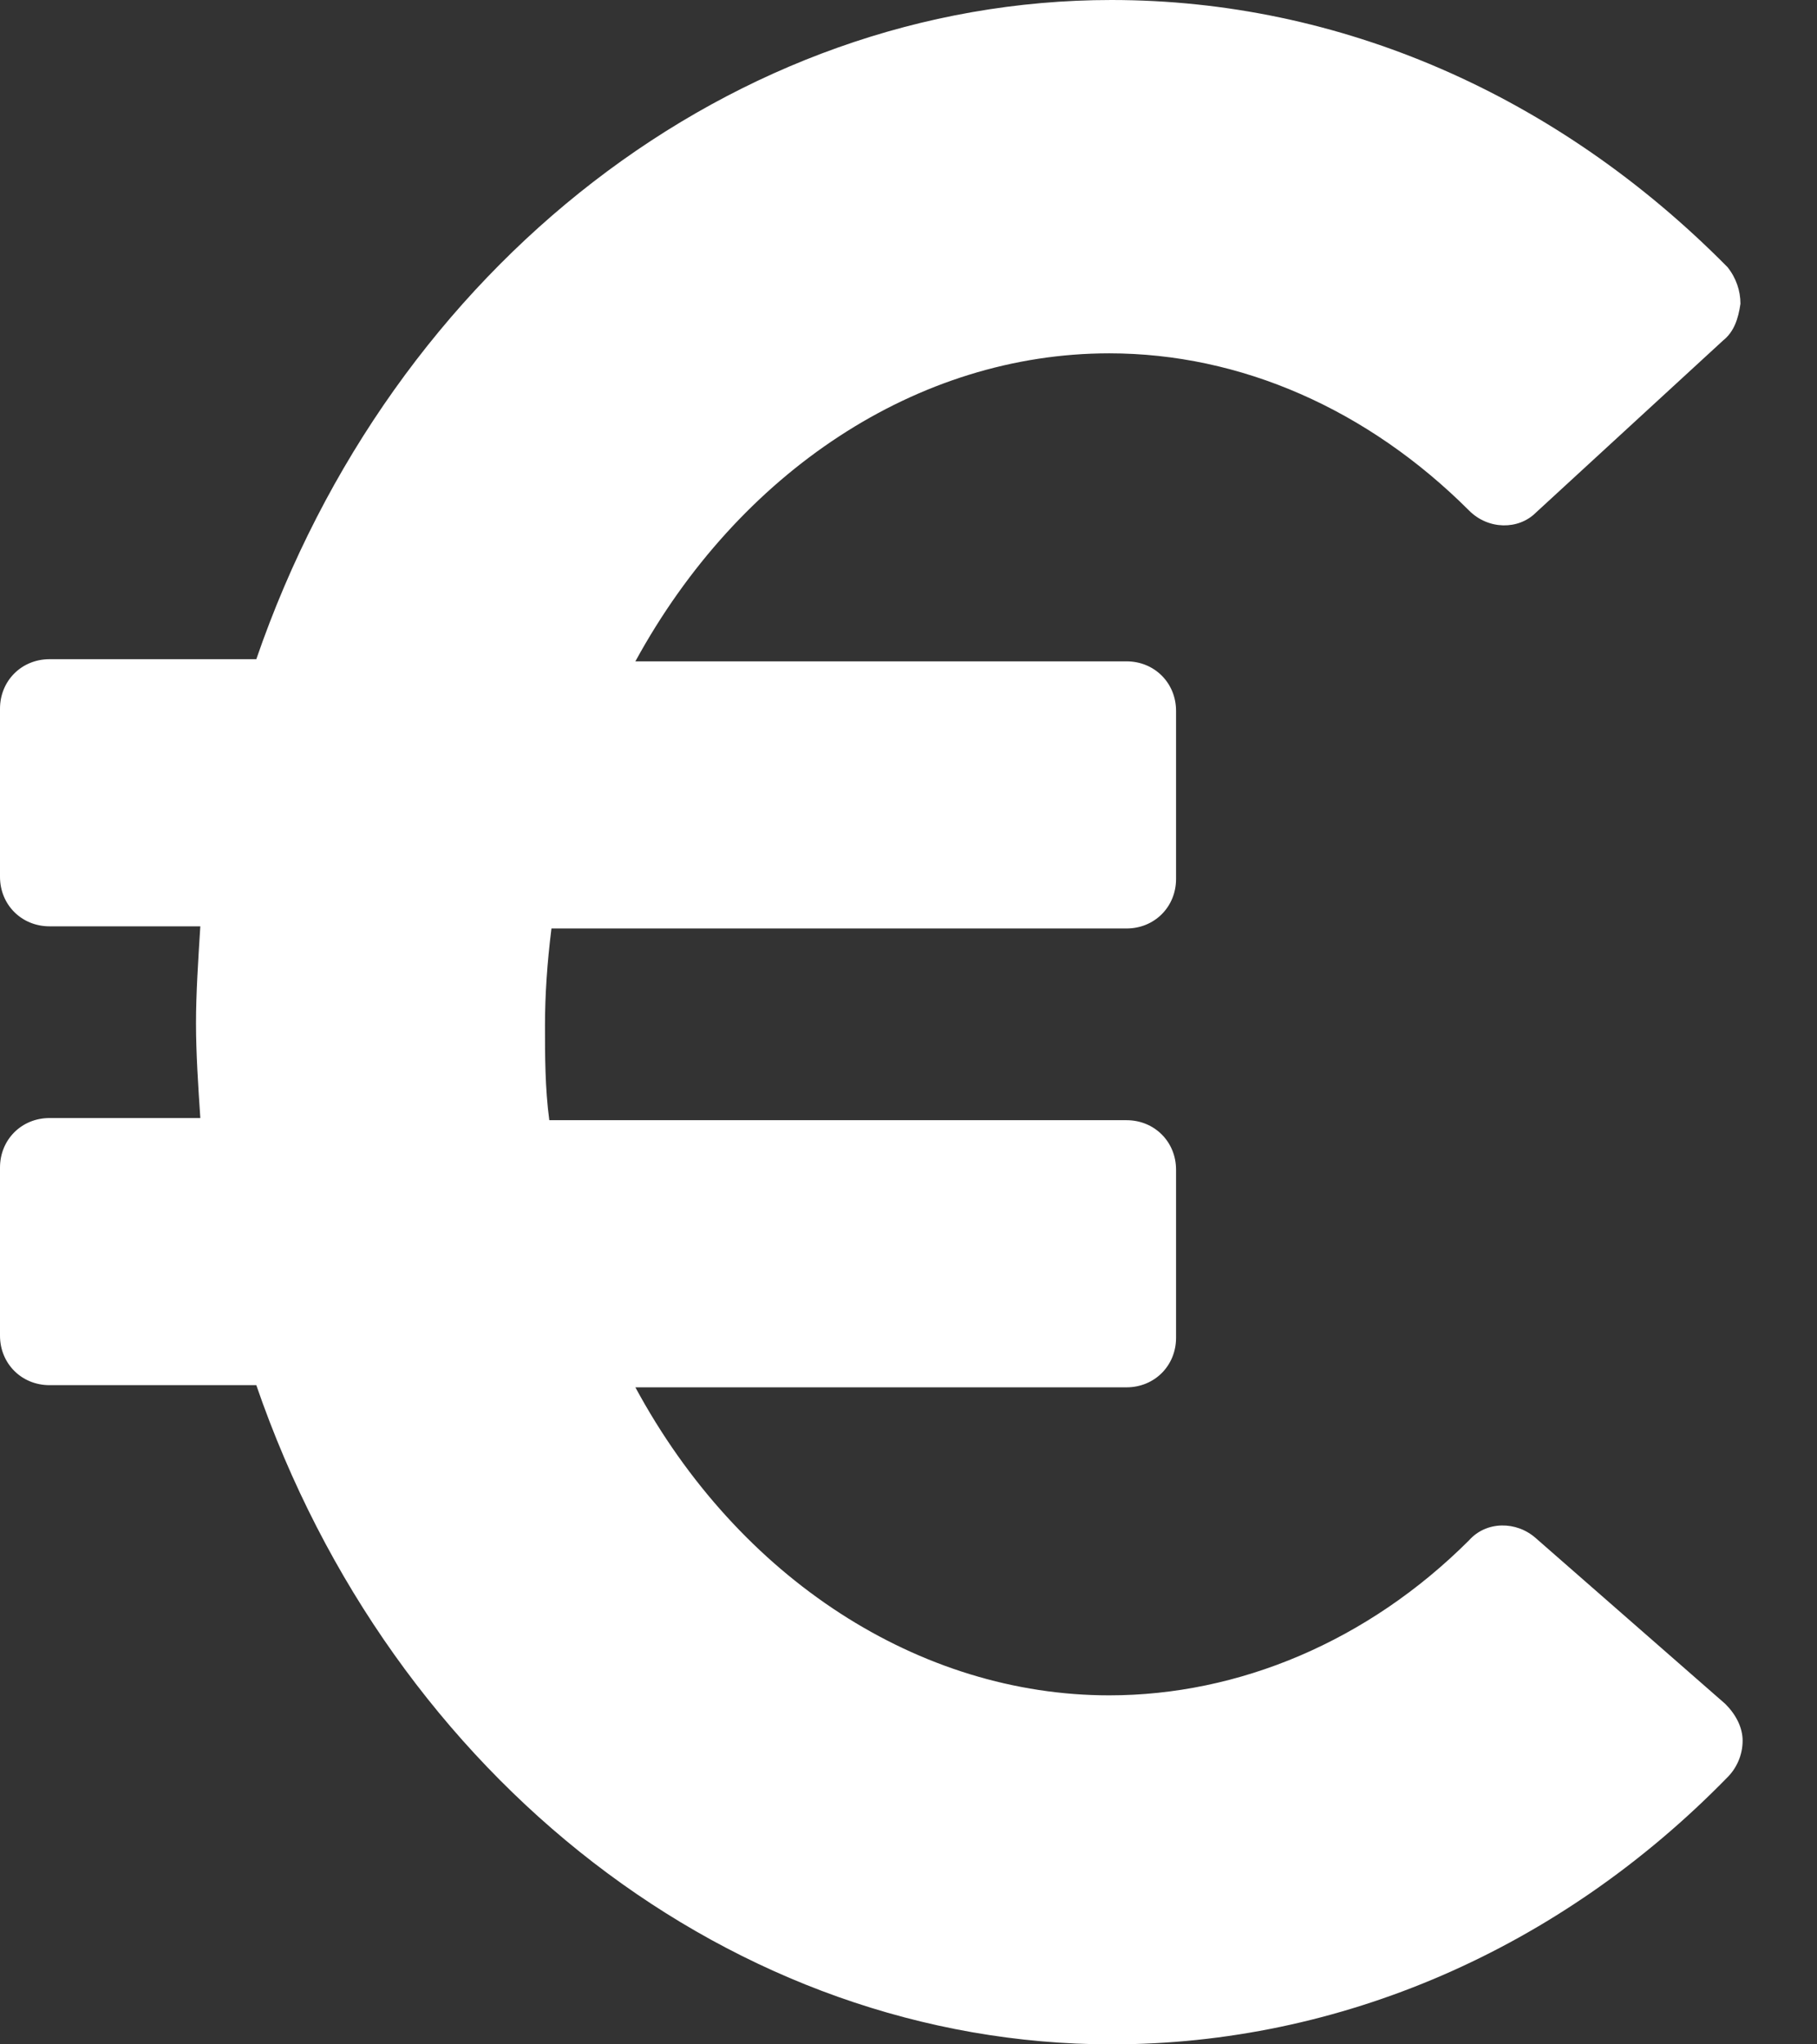
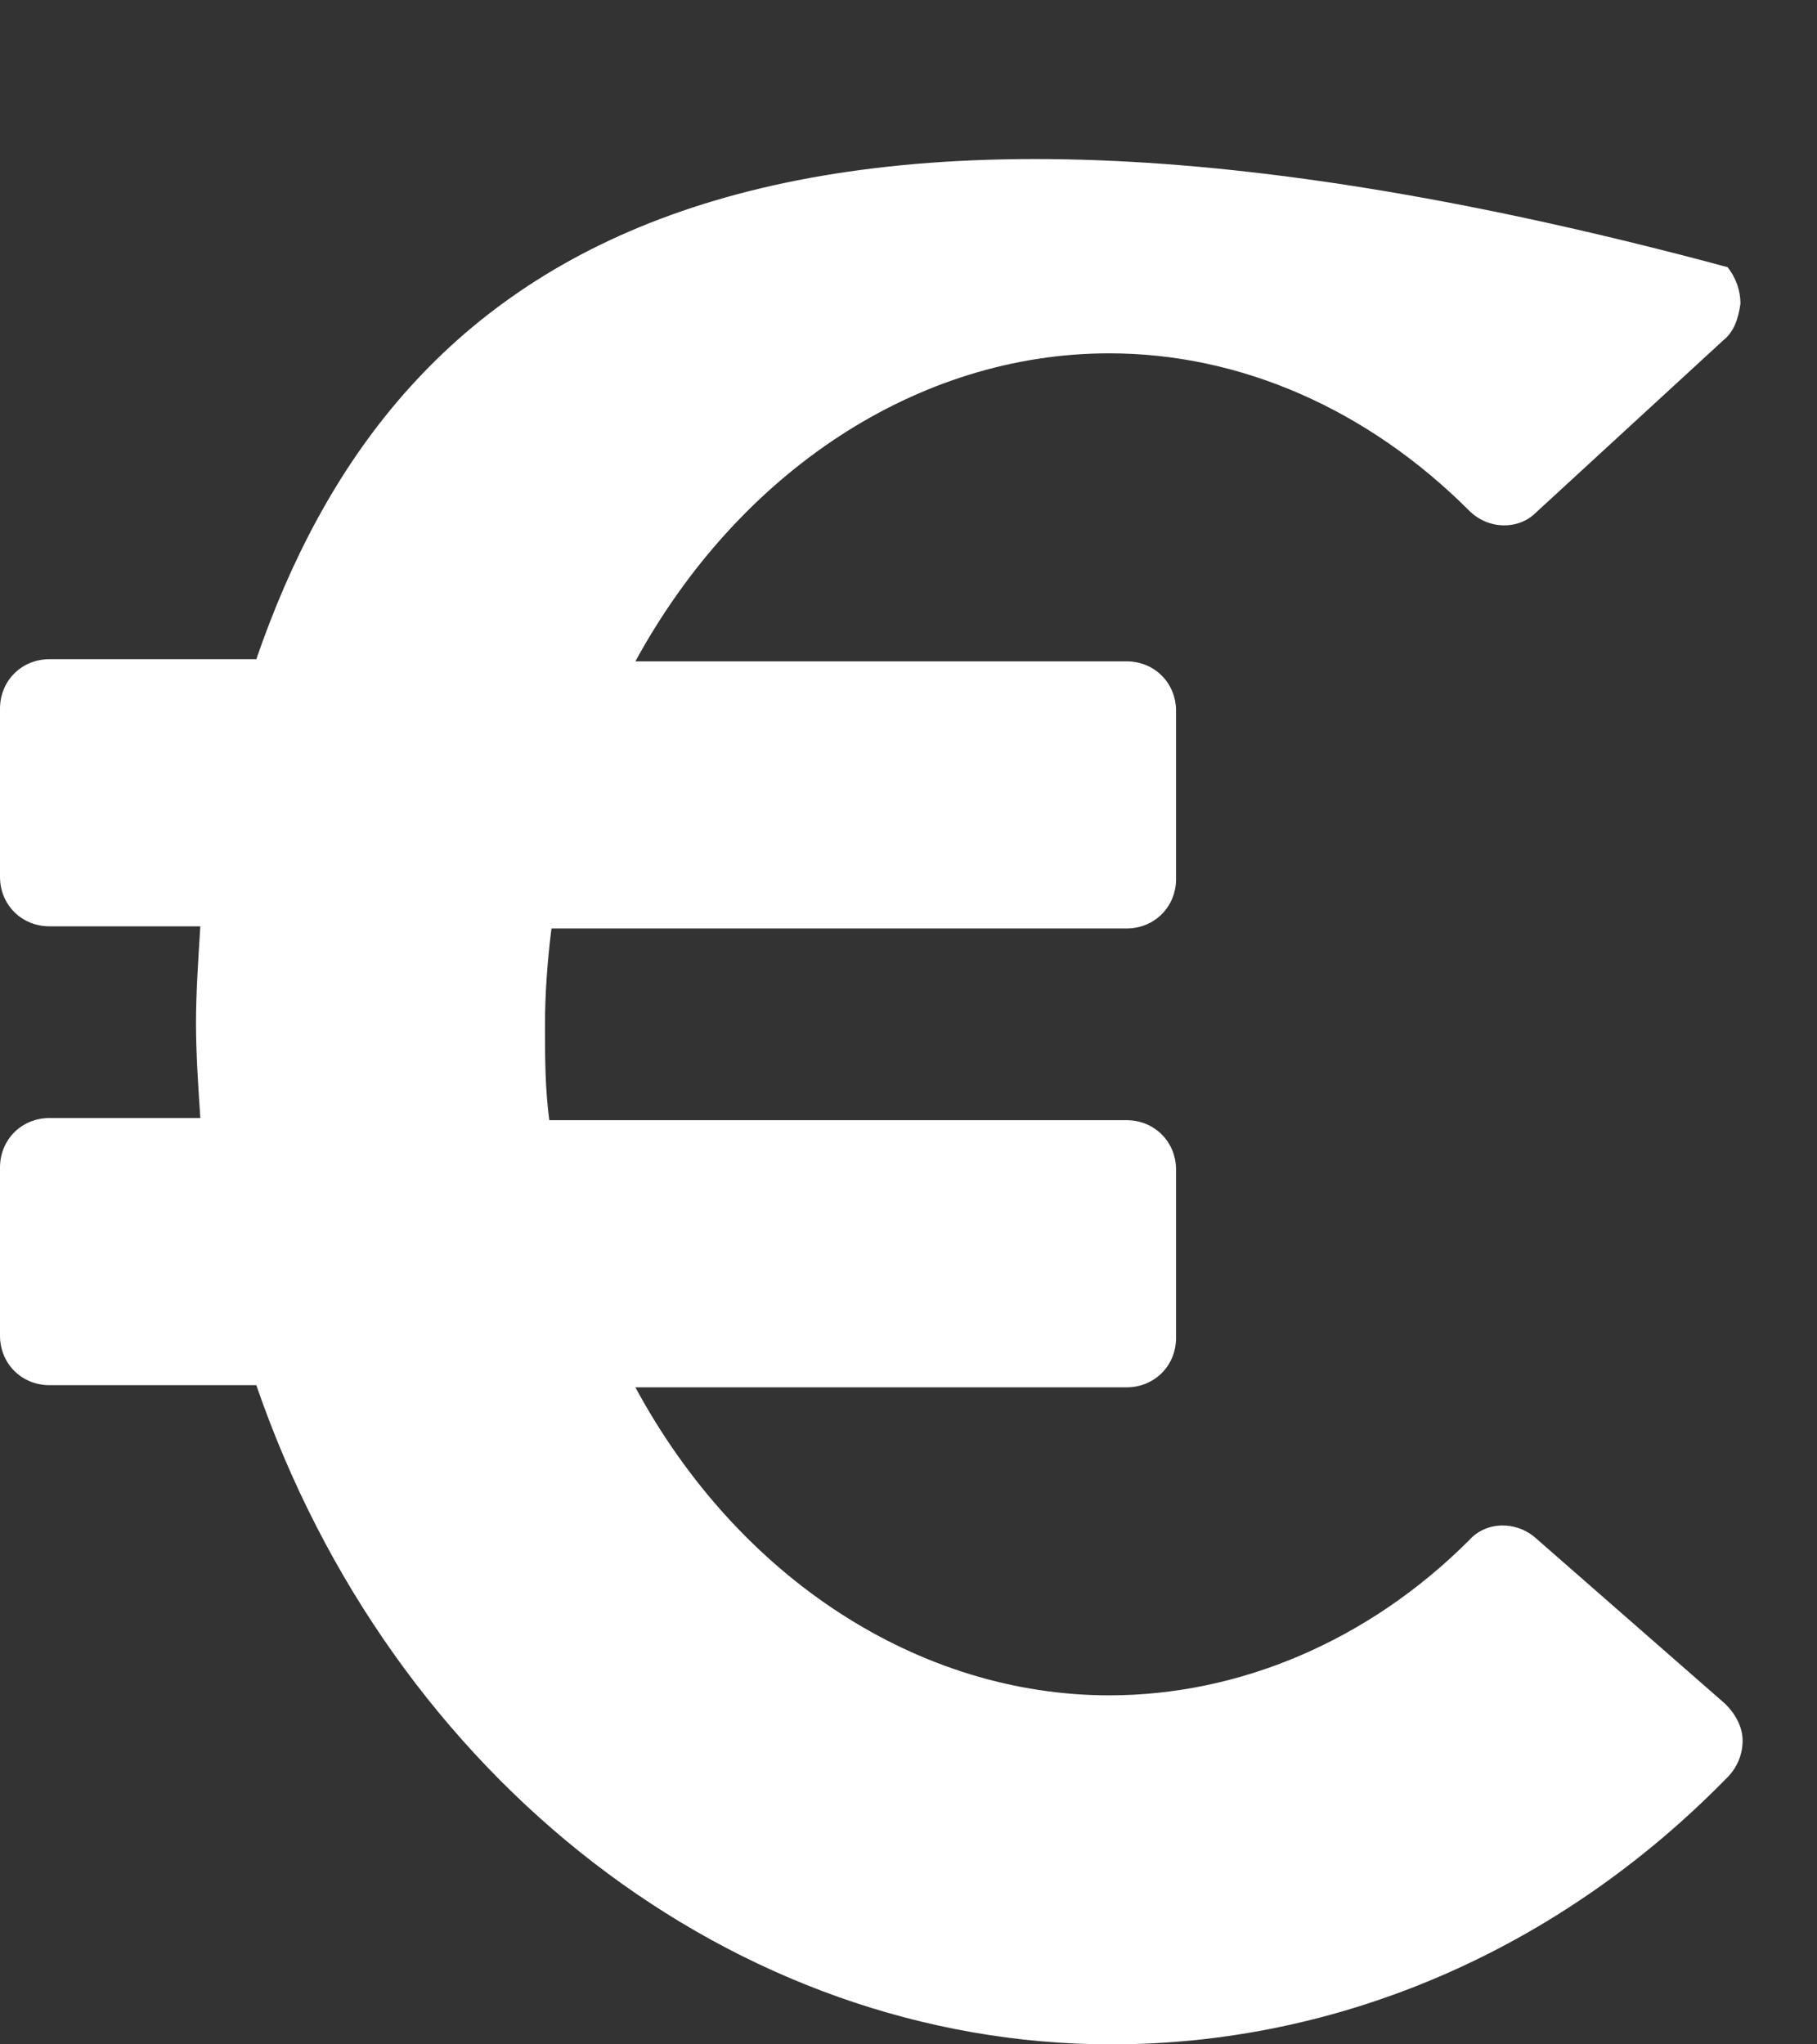
<svg xmlns="http://www.w3.org/2000/svg" width="16" height="18" viewBox="0 0 16 18" fill="none">
  <rect x="0" y="0" width="16" height="18" fill="#333333" stroke="none" />
-   <path d="M13.524 13.543C13.353 13.391 13.088 13.391 12.936 13.562C12.044 14.453 10.906 14.927 9.768 14.927C8.099 14.927 6.506 13.903 5.595 12.215H9.92C10.166 12.215 10.356 12.025 10.356 11.779V10.299C10.356 10.053 10.166 9.863 9.92 9.863H4.837C4.799 9.579 4.799 9.294 4.799 9.028C4.799 8.763 4.818 8.478 4.856 8.175H9.92C10.166 8.175 10.356 7.985 10.356 7.739V6.259C10.356 6.013 10.166 5.823 9.92 5.823H5.595C6.506 4.154 8.08 3.111 9.768 3.111C10.925 3.111 12.044 3.604 12.936 4.495C13.106 4.666 13.372 4.666 13.524 4.514L15.174 2.997C15.269 2.921 15.307 2.807 15.326 2.674C15.326 2.561 15.288 2.447 15.212 2.352C13.713 0.835 11.798 0 9.787 0C6.468 0 3.452 2.333 2.257 5.804H0.436C0.19 5.804 0 5.994 0 6.24V7.72C0 7.966 0.19 8.156 0.436 8.156H1.764C1.745 8.459 1.726 8.744 1.726 9.009C1.726 9.275 1.745 9.56 1.764 9.844H0.436C0.19 9.844 0 10.034 0 10.28V11.76C0 12.006 0.19 12.196 0.436 12.196H2.257C3.452 15.667 6.468 18 9.787 18C11.798 18 13.732 17.165 15.212 15.648C15.288 15.572 15.345 15.458 15.345 15.326C15.345 15.212 15.288 15.098 15.193 15.003L13.524 13.543Z" fill="white" />
+   <path d="M13.524 13.543C13.353 13.391 13.088 13.391 12.936 13.562C12.044 14.453 10.906 14.927 9.768 14.927C8.099 14.927 6.506 13.903 5.595 12.215H9.92C10.166 12.215 10.356 12.025 10.356 11.779V10.299C10.356 10.053 10.166 9.863 9.92 9.863H4.837C4.799 9.579 4.799 9.294 4.799 9.028C4.799 8.763 4.818 8.478 4.856 8.175H9.92C10.166 8.175 10.356 7.985 10.356 7.739V6.259C10.356 6.013 10.166 5.823 9.92 5.823H5.595C6.506 4.154 8.08 3.111 9.768 3.111C10.925 3.111 12.044 3.604 12.936 4.495C13.106 4.666 13.372 4.666 13.524 4.514L15.174 2.997C15.269 2.921 15.307 2.807 15.326 2.674C15.326 2.561 15.288 2.447 15.212 2.352C6.468 0 3.452 2.333 2.257 5.804H0.436C0.19 5.804 0 5.994 0 6.24V7.72C0 7.966 0.19 8.156 0.436 8.156H1.764C1.745 8.459 1.726 8.744 1.726 9.009C1.726 9.275 1.745 9.56 1.764 9.844H0.436C0.19 9.844 0 10.034 0 10.28V11.76C0 12.006 0.19 12.196 0.436 12.196H2.257C3.452 15.667 6.468 18 9.787 18C11.798 18 13.732 17.165 15.212 15.648C15.288 15.572 15.345 15.458 15.345 15.326C15.345 15.212 15.288 15.098 15.193 15.003L13.524 13.543Z" fill="white" />
</svg>